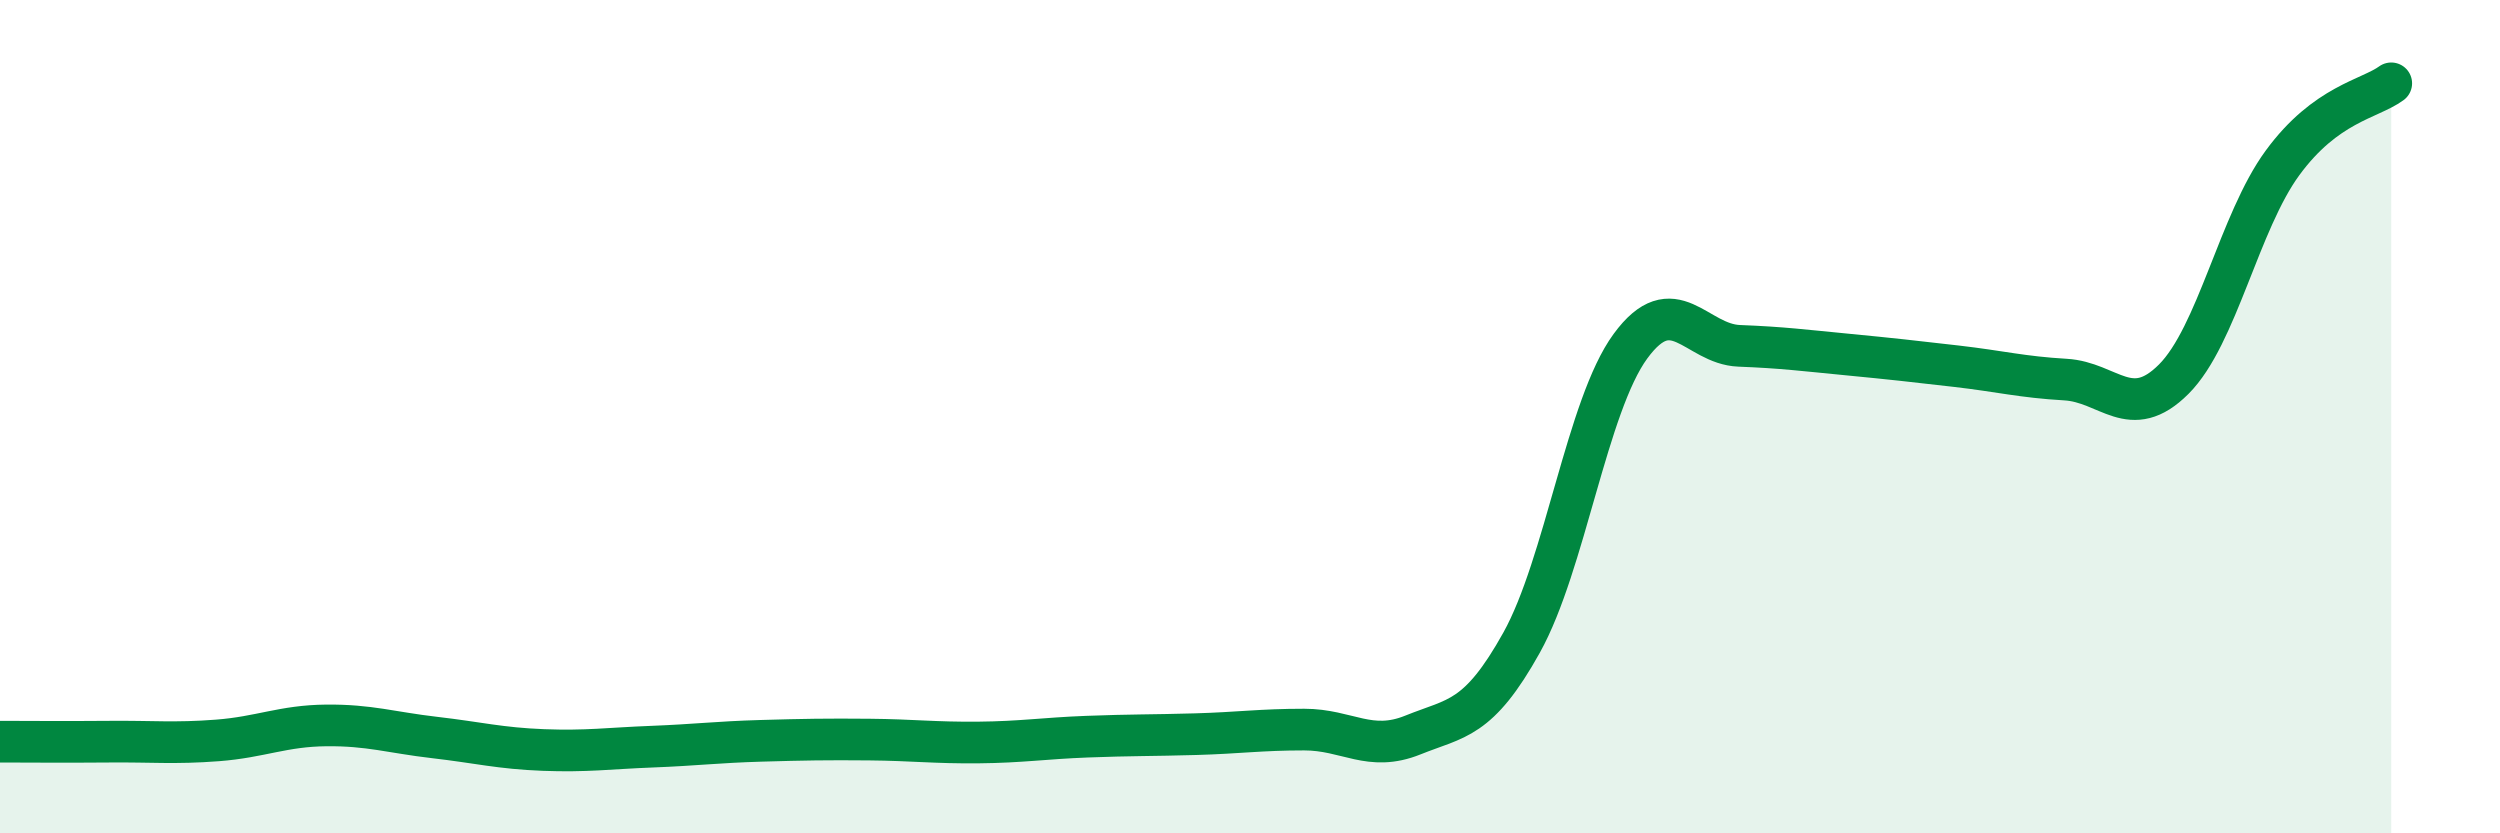
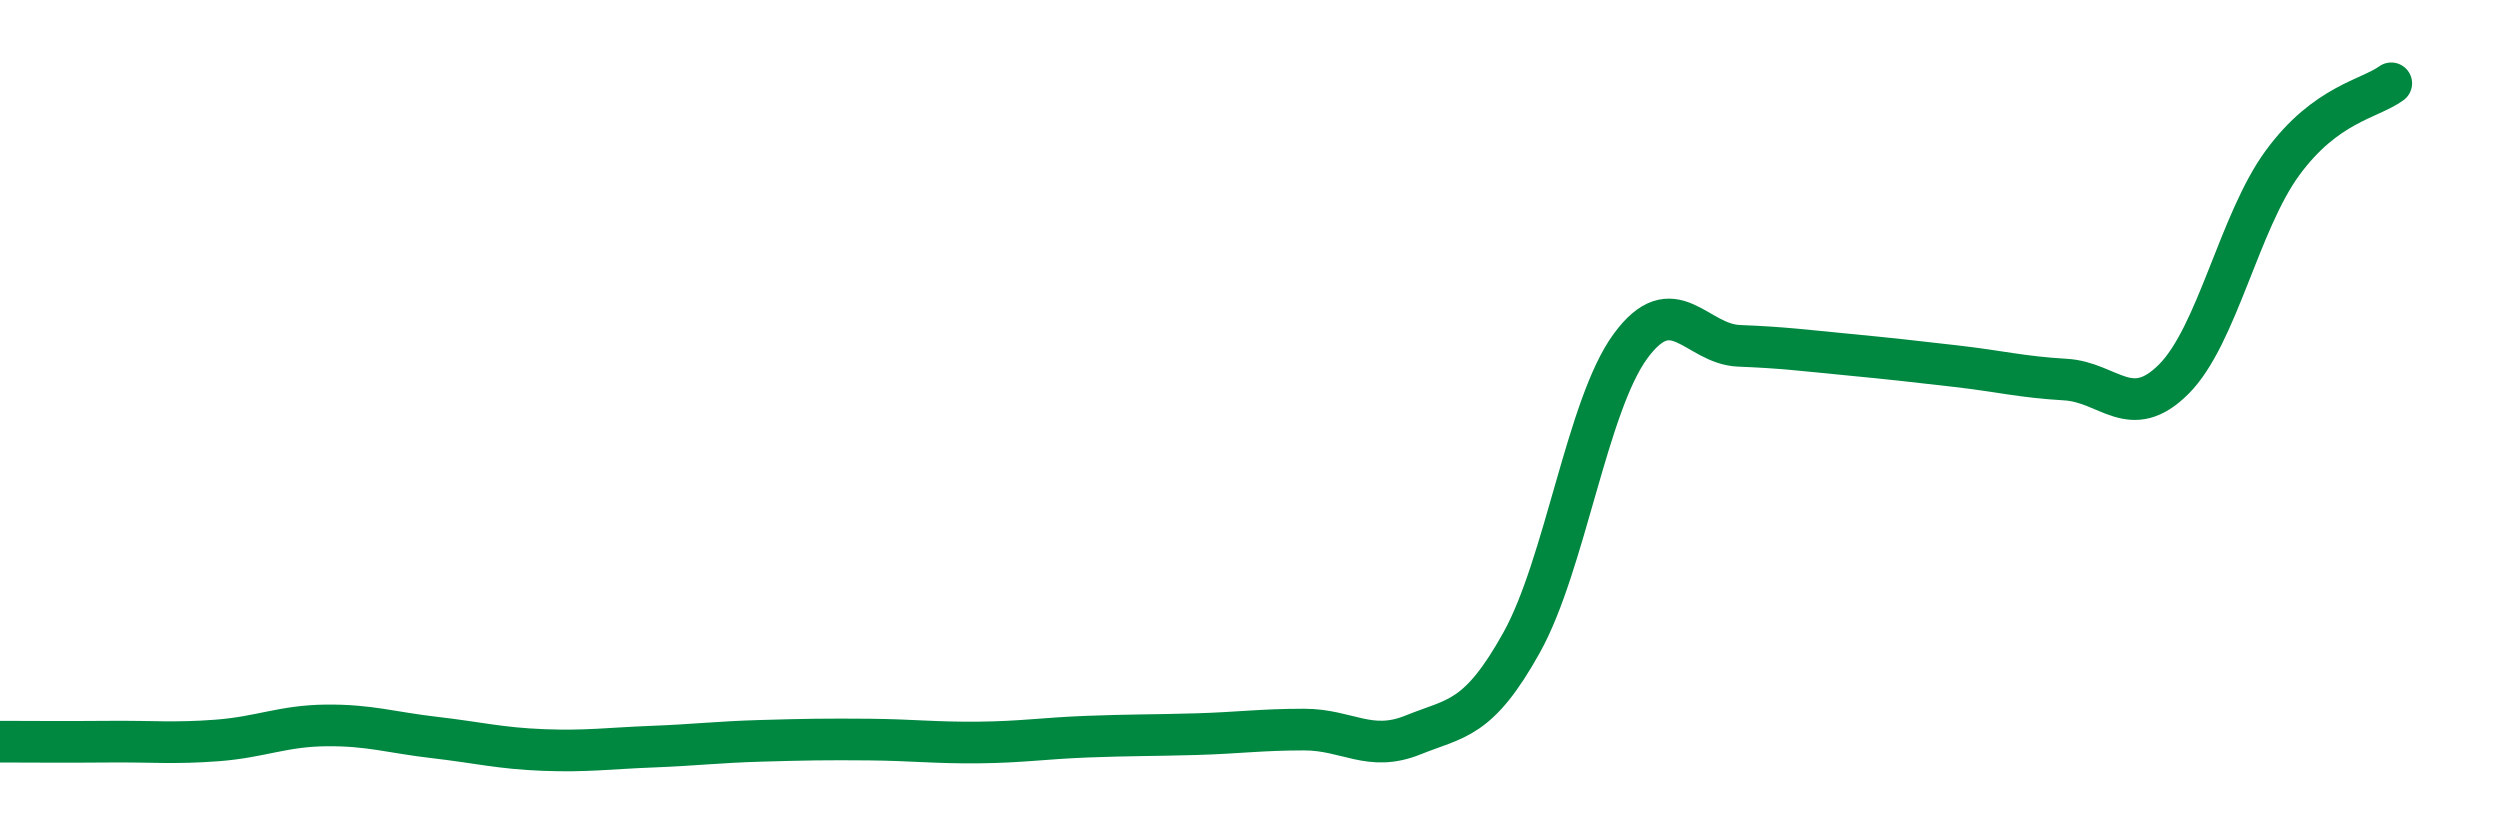
<svg xmlns="http://www.w3.org/2000/svg" width="60" height="20" viewBox="0 0 60 20">
-   <path d="M 0,17.8 C 0.52,17.8 1.57,17.81 2.61,17.8 C 3.65,17.79 4.18,17.85 5.22,17.77 C 6.26,17.69 6.79,17.42 7.83,17.41 C 8.87,17.4 9.39,17.58 10.43,17.7 C 11.47,17.82 12,17.96 13.04,18 C 14.08,18.04 14.61,17.96 15.65,17.92 C 16.69,17.88 17.22,17.81 18.26,17.78 C 19.3,17.75 19.83,17.74 20.87,17.75 C 21.91,17.76 22.44,17.83 23.48,17.82 C 24.52,17.81 25.05,17.72 26.09,17.68 C 27.13,17.64 27.66,17.65 28.7,17.62 C 29.74,17.59 30.26,17.51 31.3,17.51 C 32.34,17.51 32.87,18.06 33.91,17.64 C 34.95,17.22 35.48,17.29 36.52,15.42 C 37.56,13.55 38.09,9.73 39.13,8.31 C 40.17,6.89 40.7,8.26 41.74,8.3 C 42.78,8.34 43.31,8.41 44.35,8.51 C 45.39,8.61 45.92,8.67 46.96,8.79 C 48,8.91 48.53,9.05 49.57,9.11 C 50.61,9.17 51.13,10.14 52.17,9.1 C 53.21,8.06 53.74,5.33 54.78,3.91 C 55.82,2.49 56.87,2.38 57.39,2L57.39 20L0 20Z" fill="#008740" opacity="0.1" stroke-linecap="round" stroke-linejoin="round" />
  <path d="M 0,17.8 C 0.52,17.8 1.57,17.81 2.61,17.8 C 3.65,17.79 4.18,17.85 5.22,17.77 C 6.26,17.69 6.79,17.42 7.83,17.41 C 8.87,17.4 9.39,17.58 10.43,17.7 C 11.47,17.82 12,17.96 13.04,18 C 14.08,18.04 14.61,17.96 15.65,17.92 C 16.69,17.88 17.22,17.81 18.26,17.78 C 19.3,17.75 19.83,17.74 20.87,17.75 C 21.91,17.76 22.44,17.83 23.48,17.82 C 24.52,17.81 25.05,17.72 26.09,17.68 C 27.13,17.64 27.66,17.65 28.7,17.62 C 29.74,17.59 30.26,17.51 31.3,17.51 C 32.34,17.51 32.87,18.06 33.91,17.64 C 34.95,17.22 35.48,17.29 36.52,15.42 C 37.56,13.55 38.09,9.73 39.13,8.31 C 40.17,6.89 40.7,8.26 41.74,8.3 C 42.78,8.34 43.31,8.41 44.35,8.51 C 45.39,8.61 45.92,8.67 46.96,8.79 C 48,8.91 48.53,9.05 49.57,9.11 C 50.61,9.17 51.13,10.14 52.17,9.1 C 53.21,8.06 53.74,5.33 54.78,3.91 C 55.82,2.49 56.87,2.38 57.39,2" stroke="#008740" stroke-width="1" fill="none" stroke-linecap="round" stroke-linejoin="round" />
</svg>